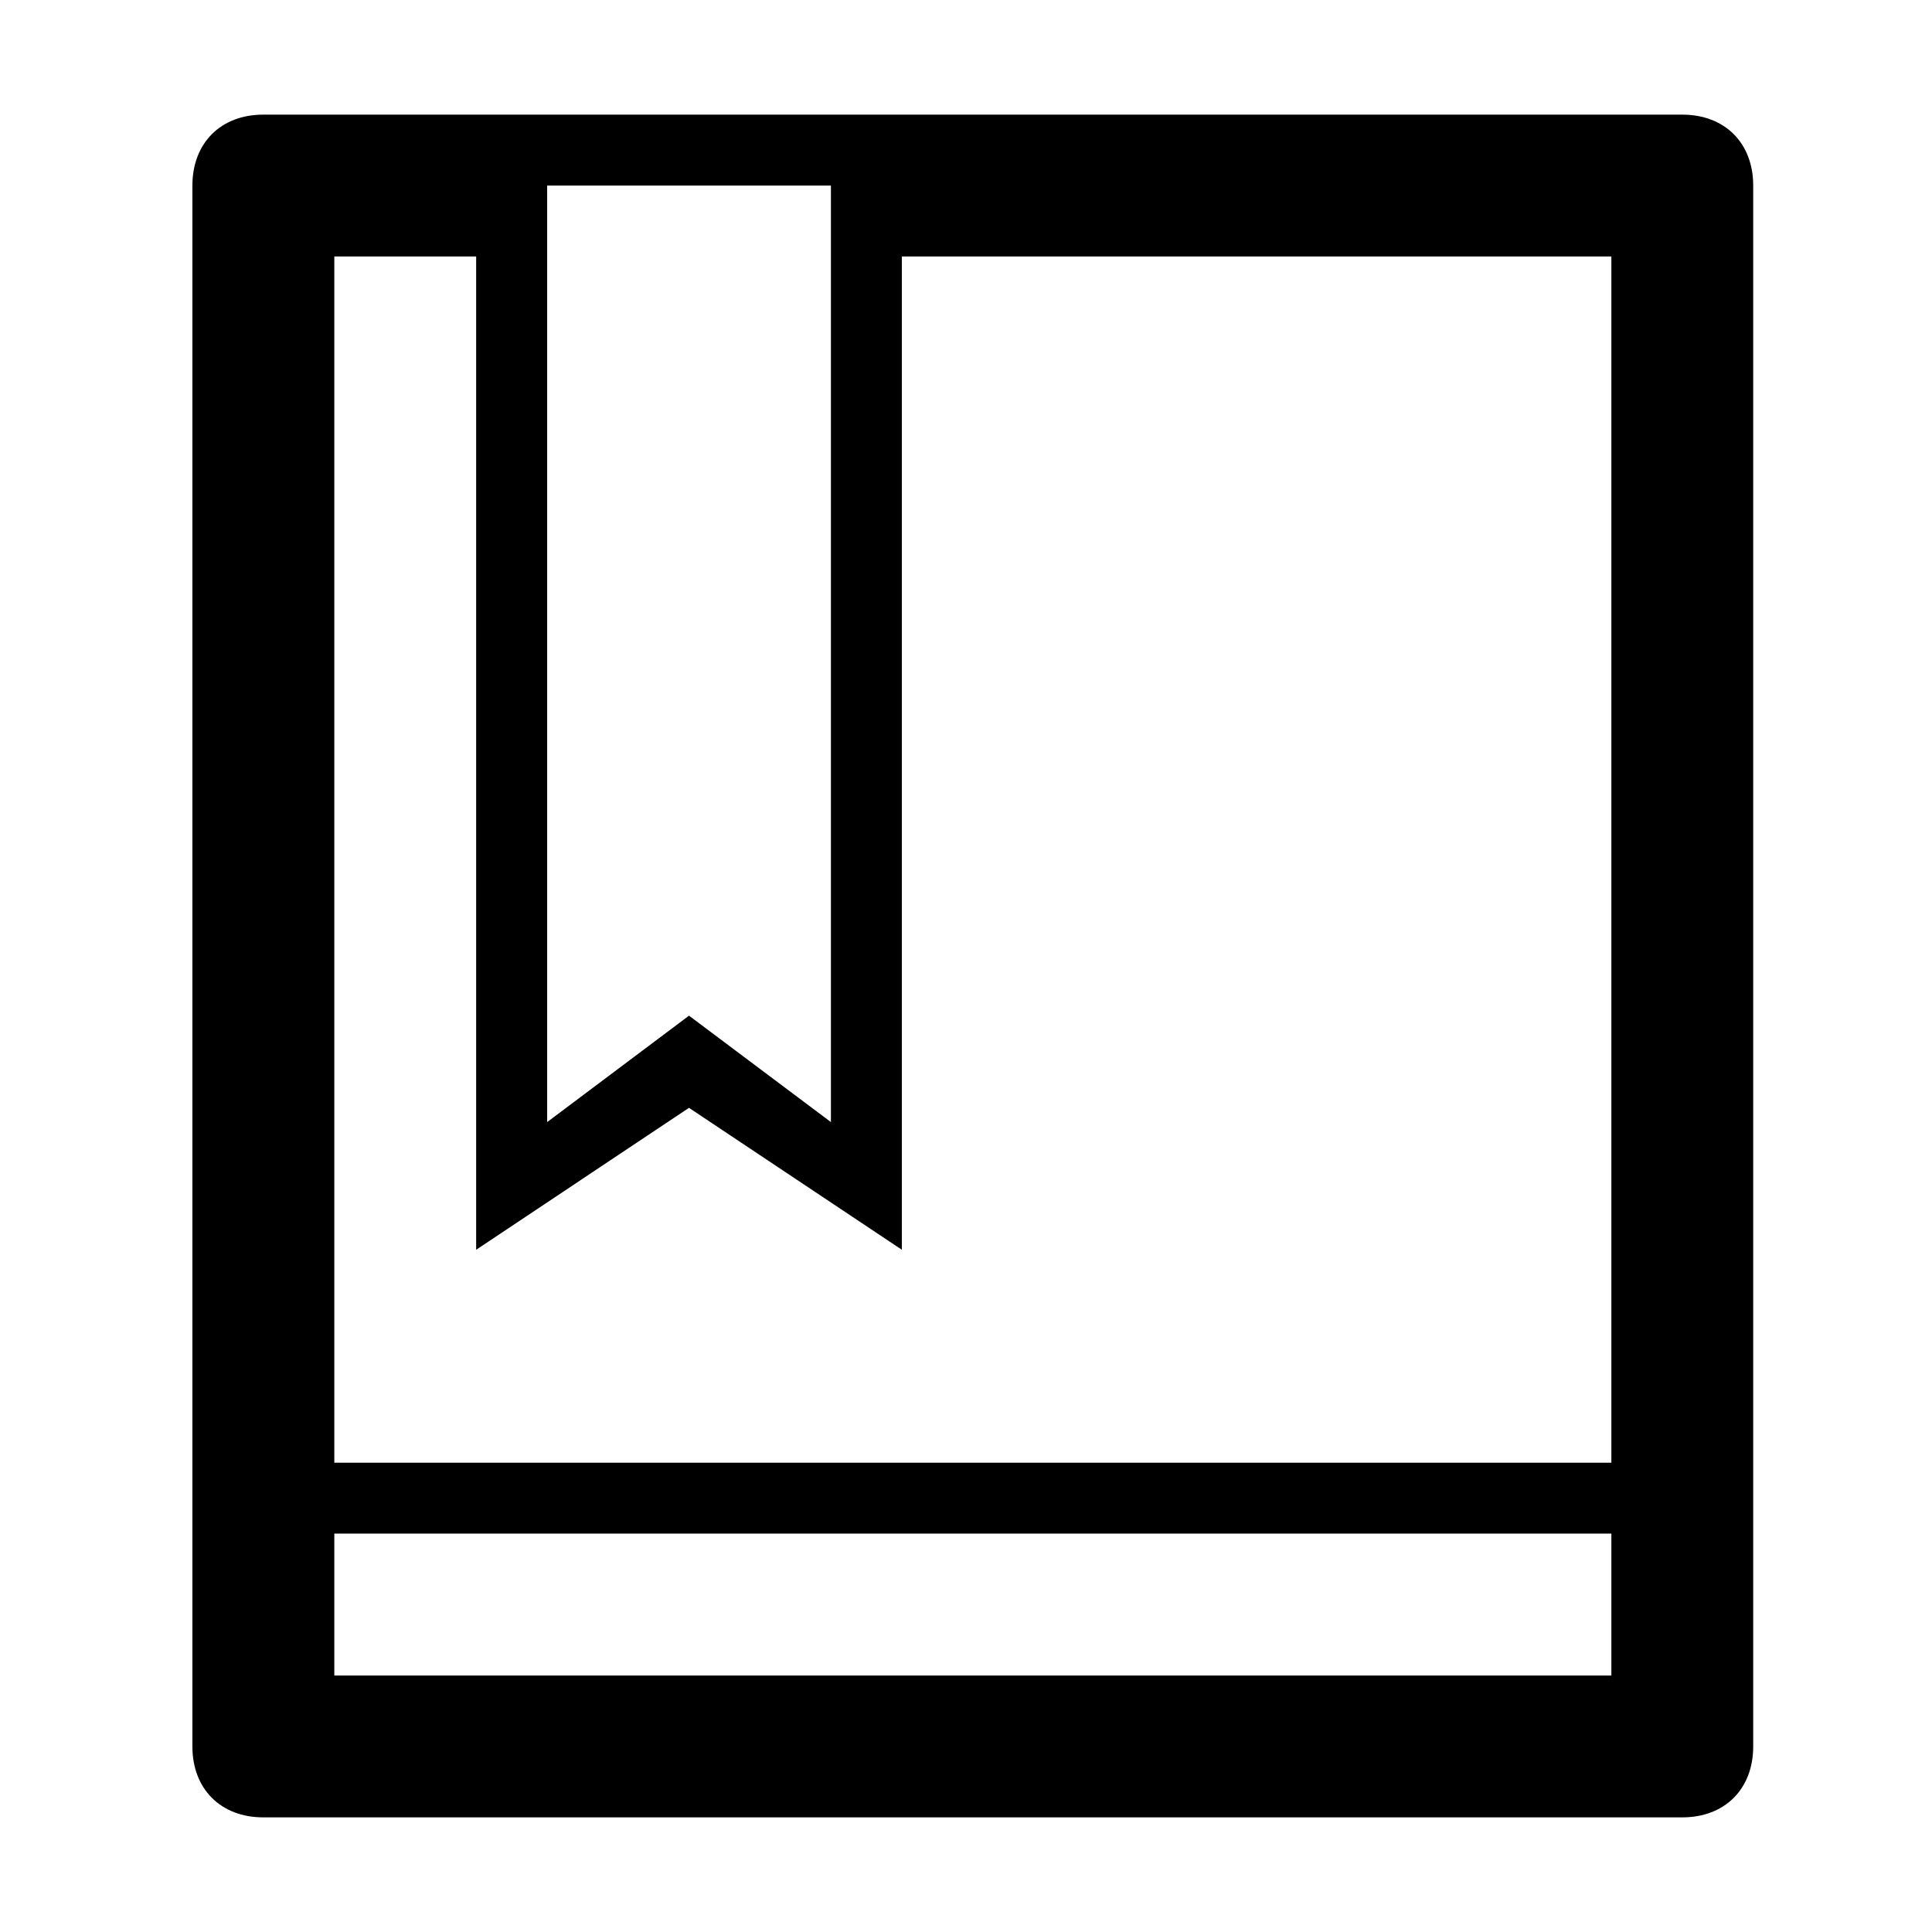
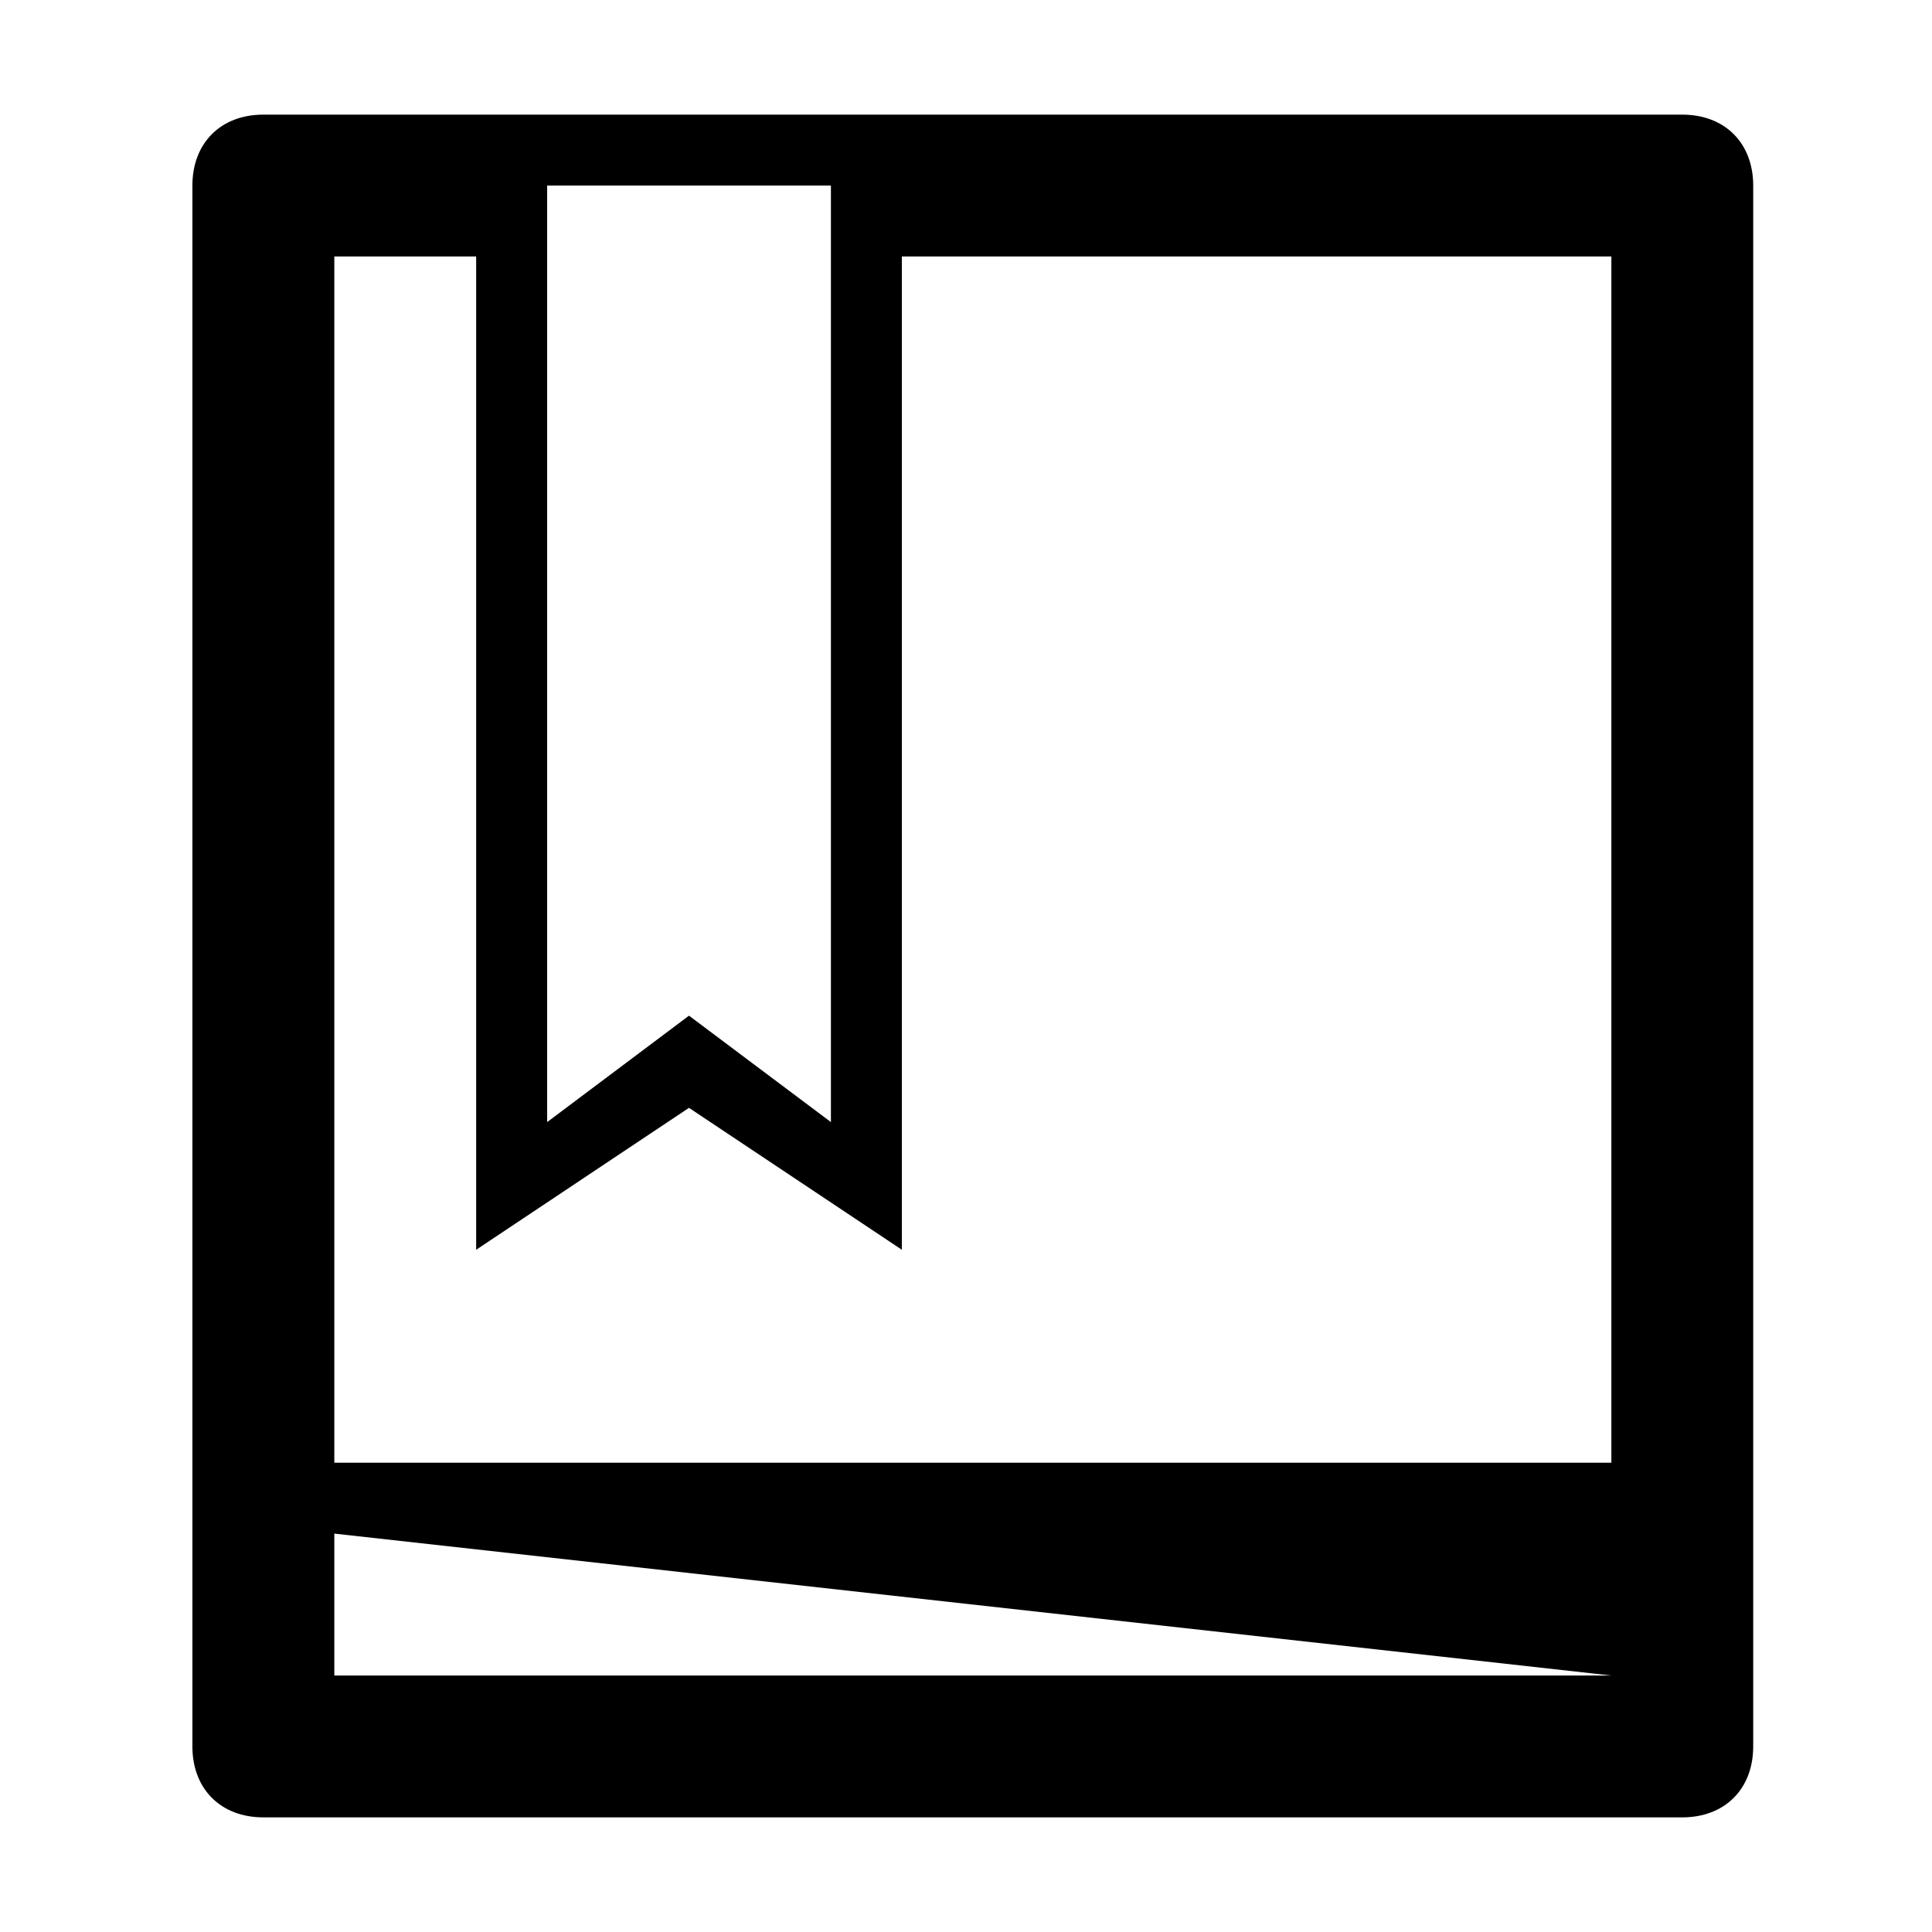
<svg xmlns="http://www.w3.org/2000/svg" xmlns:ns1="http://sodipodi.sourceforge.net/DTD/sodipodi-0.dtd" xmlns:ns2="http://www.inkscape.org/namespaces/inkscape" enable-background="new 0 0 24 24" height="24px" id="Layer_1" version="1.1" viewBox="0 0 24 24" width="24px" xml:space="preserve" ns1:docname="ue.svg" ns2:version="0.92.2 5c3e80d, 2017-08-06">
  <defs id="defs7" />
  <ns1:namedview pagecolor="#ffffff" bordercolor="#666666" borderopacity="1" objecttolerance="10" gridtolerance="10" guidetolerance="10" ns2:pageopacity="0" ns2:pageshadow="2" ns2:window-width="1920" ns2:window-height="1044" id="namedview5" showgrid="false" ns2:zoom="9.8333333" ns2:cx="12" ns2:cy="12" ns2:window-x="0" ns2:window-y="0" ns2:window-maximized="1" ns2:current-layer="Layer_1" />
-   <path d="M 20.898,1.424 H 3.271 c -0.529,0 -0.881,0.353 -0.881,0.881 V 21.695 c 0,0.529 0.353,0.881 0.881,0.881 H 20.898 c 0.529,0 0.881,-0.353 0.881,-0.881 V 2.305 c 0,-0.529 -0.353,-0.881 -0.881,-0.881 z M 10.322,2.305 V 13.939 L 8.559,12.617 6.797,13.939 V 2.305 Z M 20.017,20.814 H 4.153 V 19.051 H 20.017 Z m 0,-2.644 H 4.153 V 3.186 H 5.915 V 15.525 l 2.644,-1.763 2.644,1.763 V 3.186 h 8.814 z" id="fill-edit" ns2:connector-curvature="0" style="stroke-width:0.881" />
+   <path d="M 20.898,1.424 H 3.271 c -0.529,0 -0.881,0.353 -0.881,0.881 V 21.695 c 0,0.529 0.353,0.881 0.881,0.881 H 20.898 c 0.529,0 0.881,-0.353 0.881,-0.881 V 2.305 c 0,-0.529 -0.353,-0.881 -0.881,-0.881 z M 10.322,2.305 V 13.939 L 8.559,12.617 6.797,13.939 V 2.305 Z M 20.017,20.814 H 4.153 V 19.051 Z m 0,-2.644 H 4.153 V 3.186 H 5.915 V 15.525 l 2.644,-1.763 2.644,1.763 V 3.186 h 8.814 z" id="fill-edit" ns2:connector-curvature="0" style="stroke-width:0.881" />
</svg>